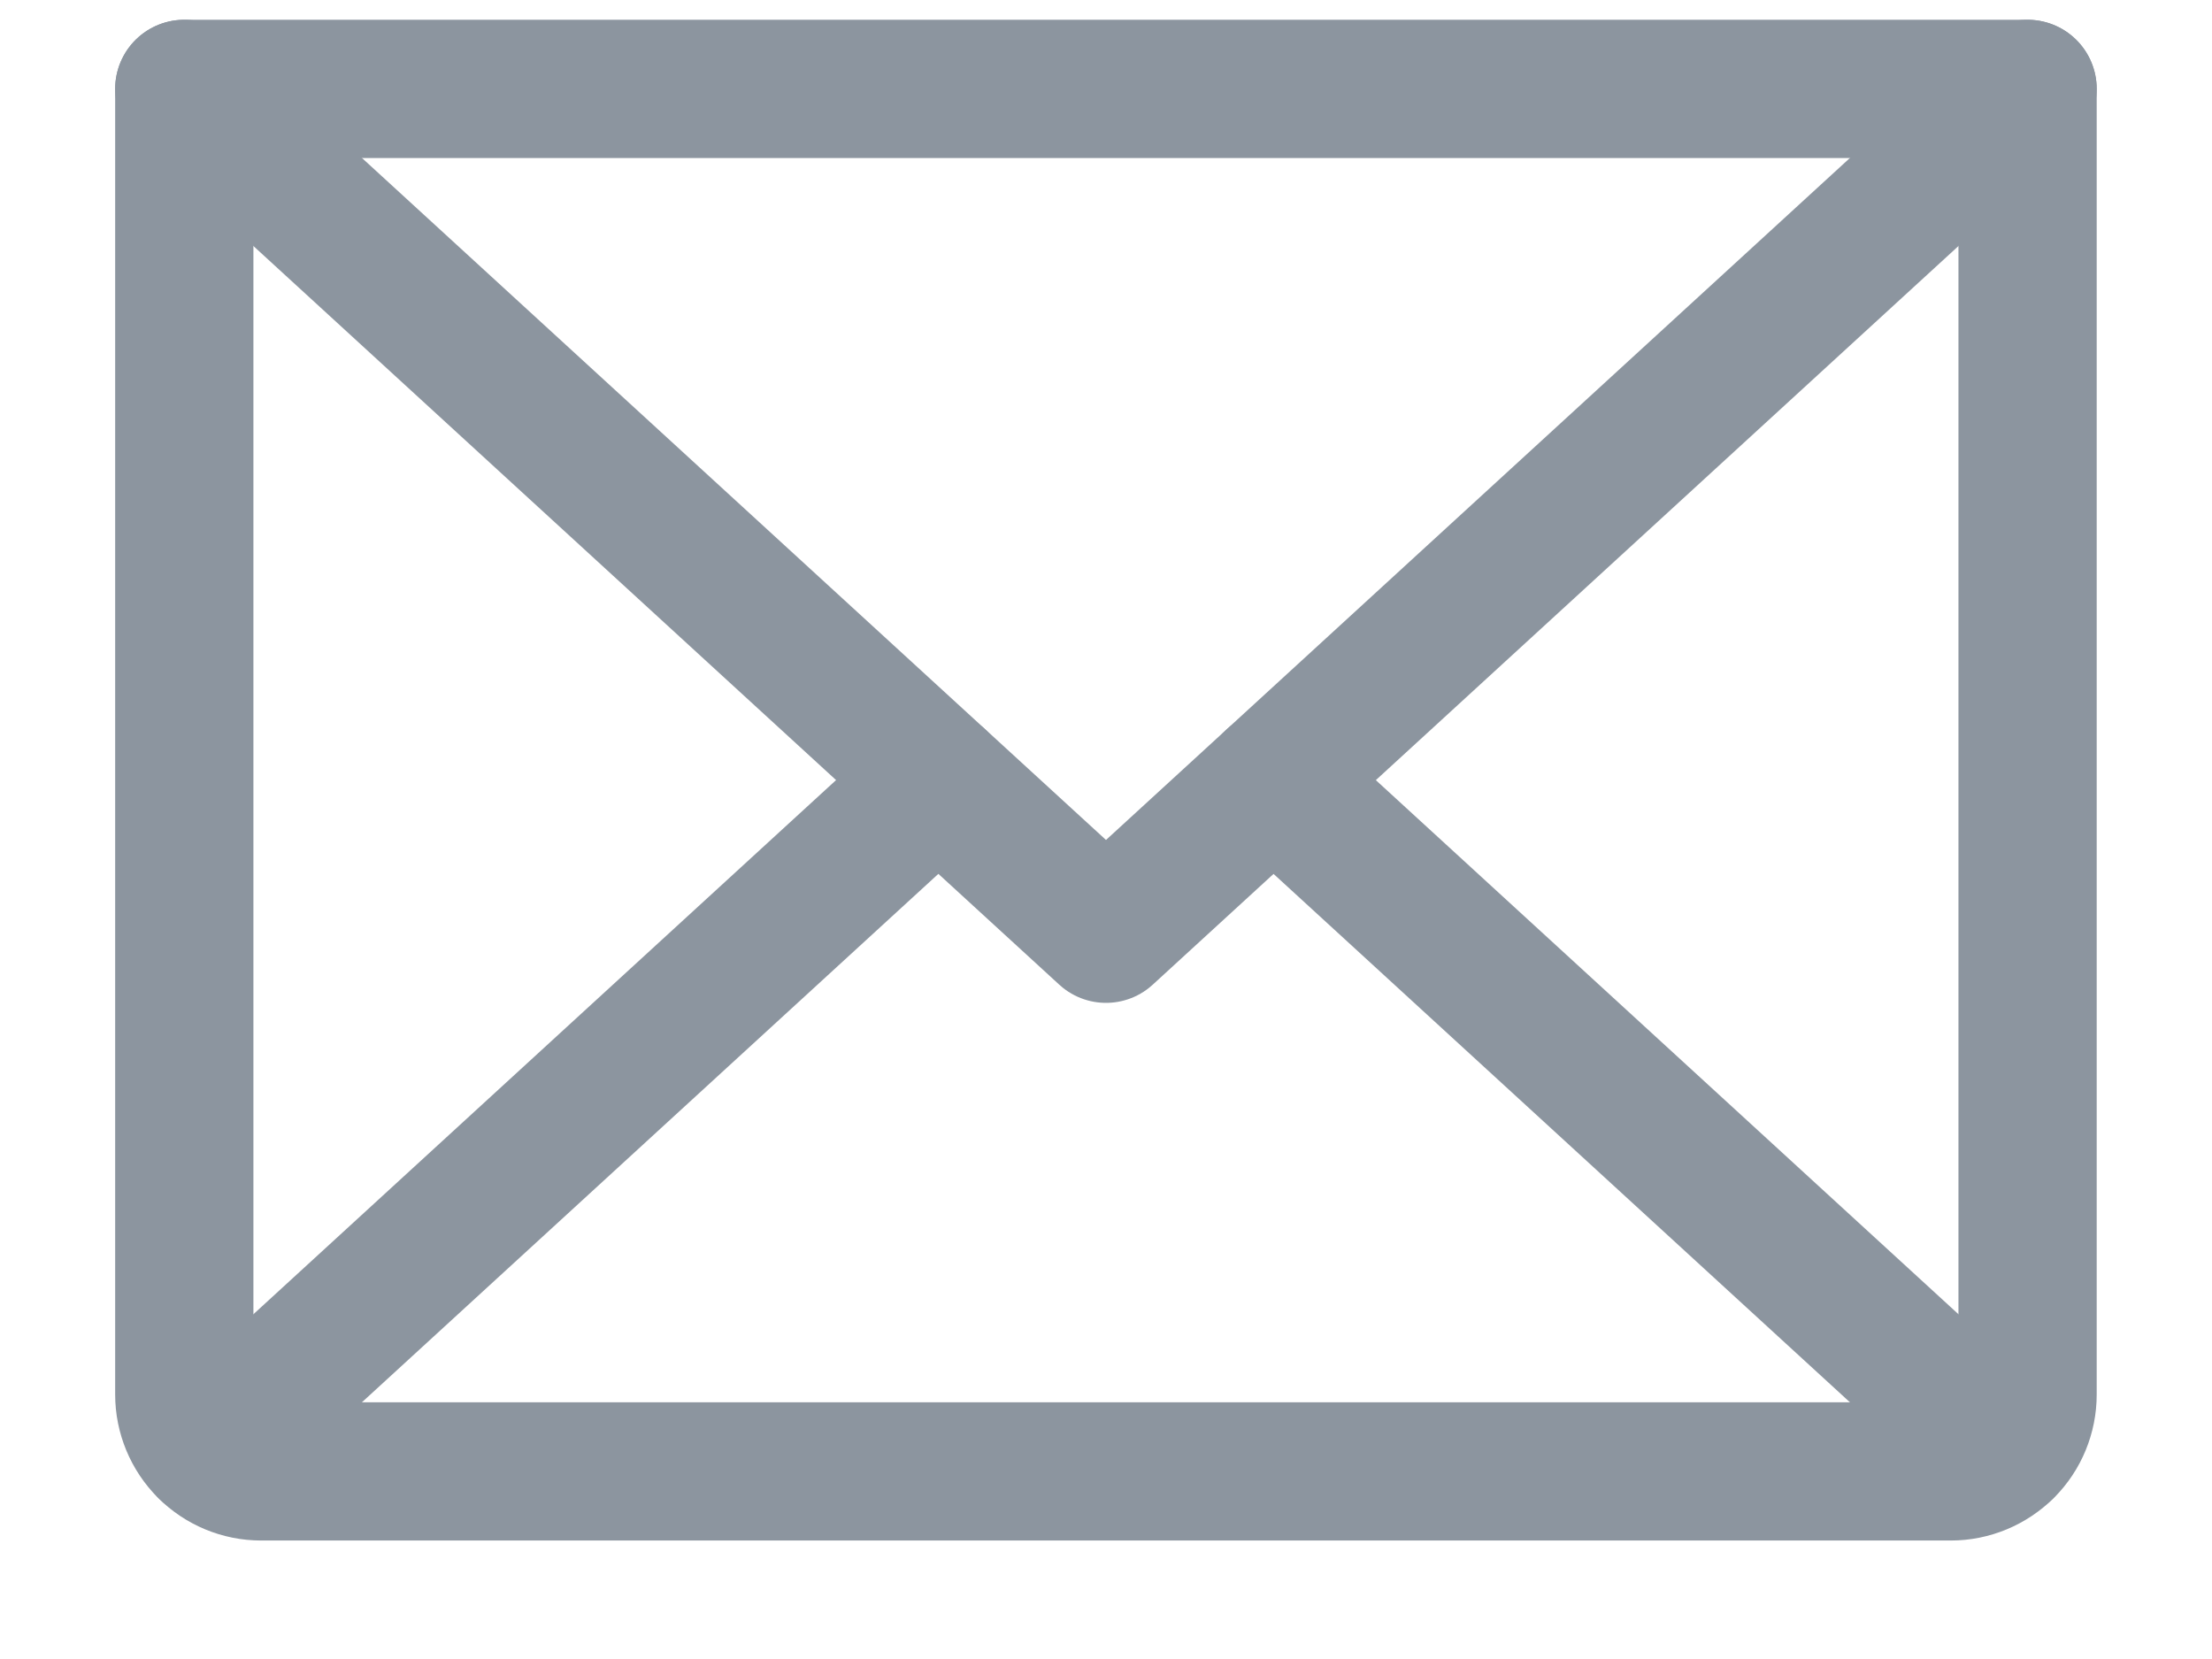
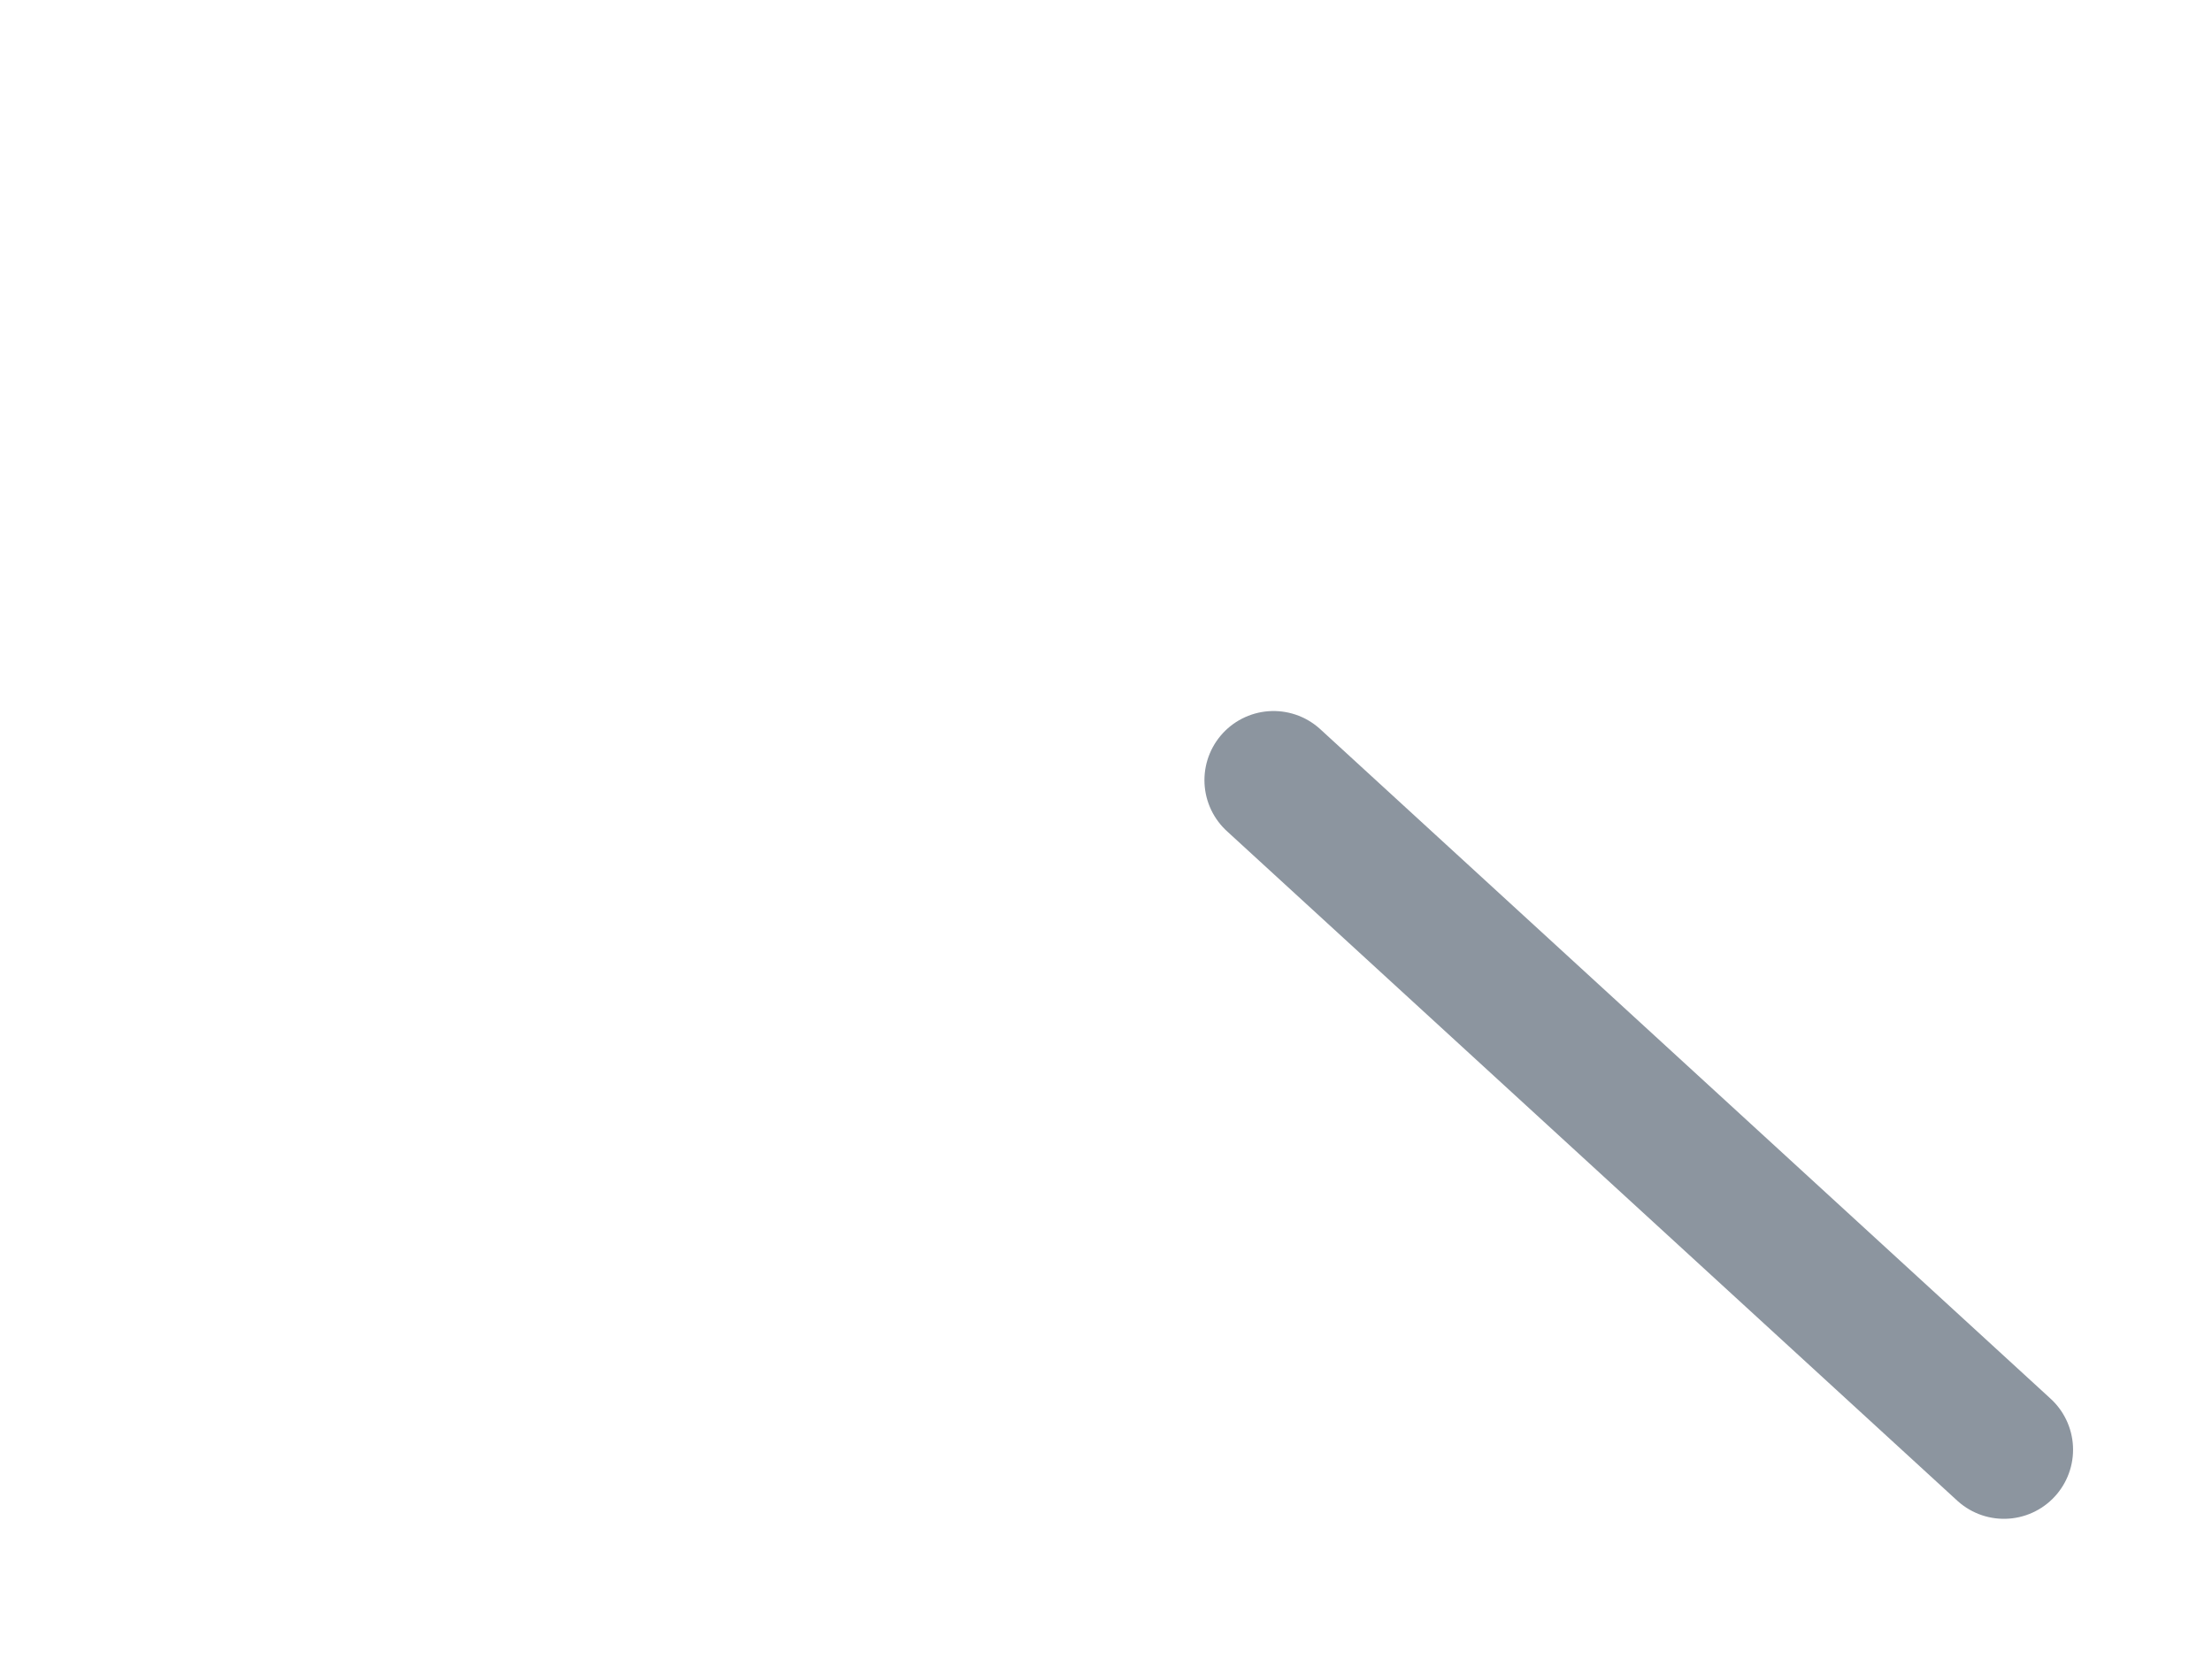
<svg xmlns="http://www.w3.org/2000/svg" width="16" height="12" viewBox="0 0 16 12" fill="none">
-   <path d="M14.666 0.643L8 6.754L1.333 0.643" stroke="#8C959F" stroke-linecap="round" stroke-linejoin="round" />
-   <path d="M1.333 0.643H14.666V10.087C14.666 10.234 14.608 10.376 14.504 10.48C14.399 10.584 14.258 10.643 14.111 10.643H1.889C1.741 10.643 1.6 10.584 1.496 10.48C1.392 10.376 1.333 10.234 1.333 10.087V0.643Z" stroke="#8C959F" stroke-linecap="round" stroke-linejoin="round" />
-   <path d="M6.787 5.643L1.504 10.486" stroke="#8C959F" stroke-linecap="round" stroke-linejoin="round" />
  <path d="M14.495 10.486L9.212 5.643" stroke="#8C959F" stroke-linecap="round" stroke-linejoin="round" />
</svg>